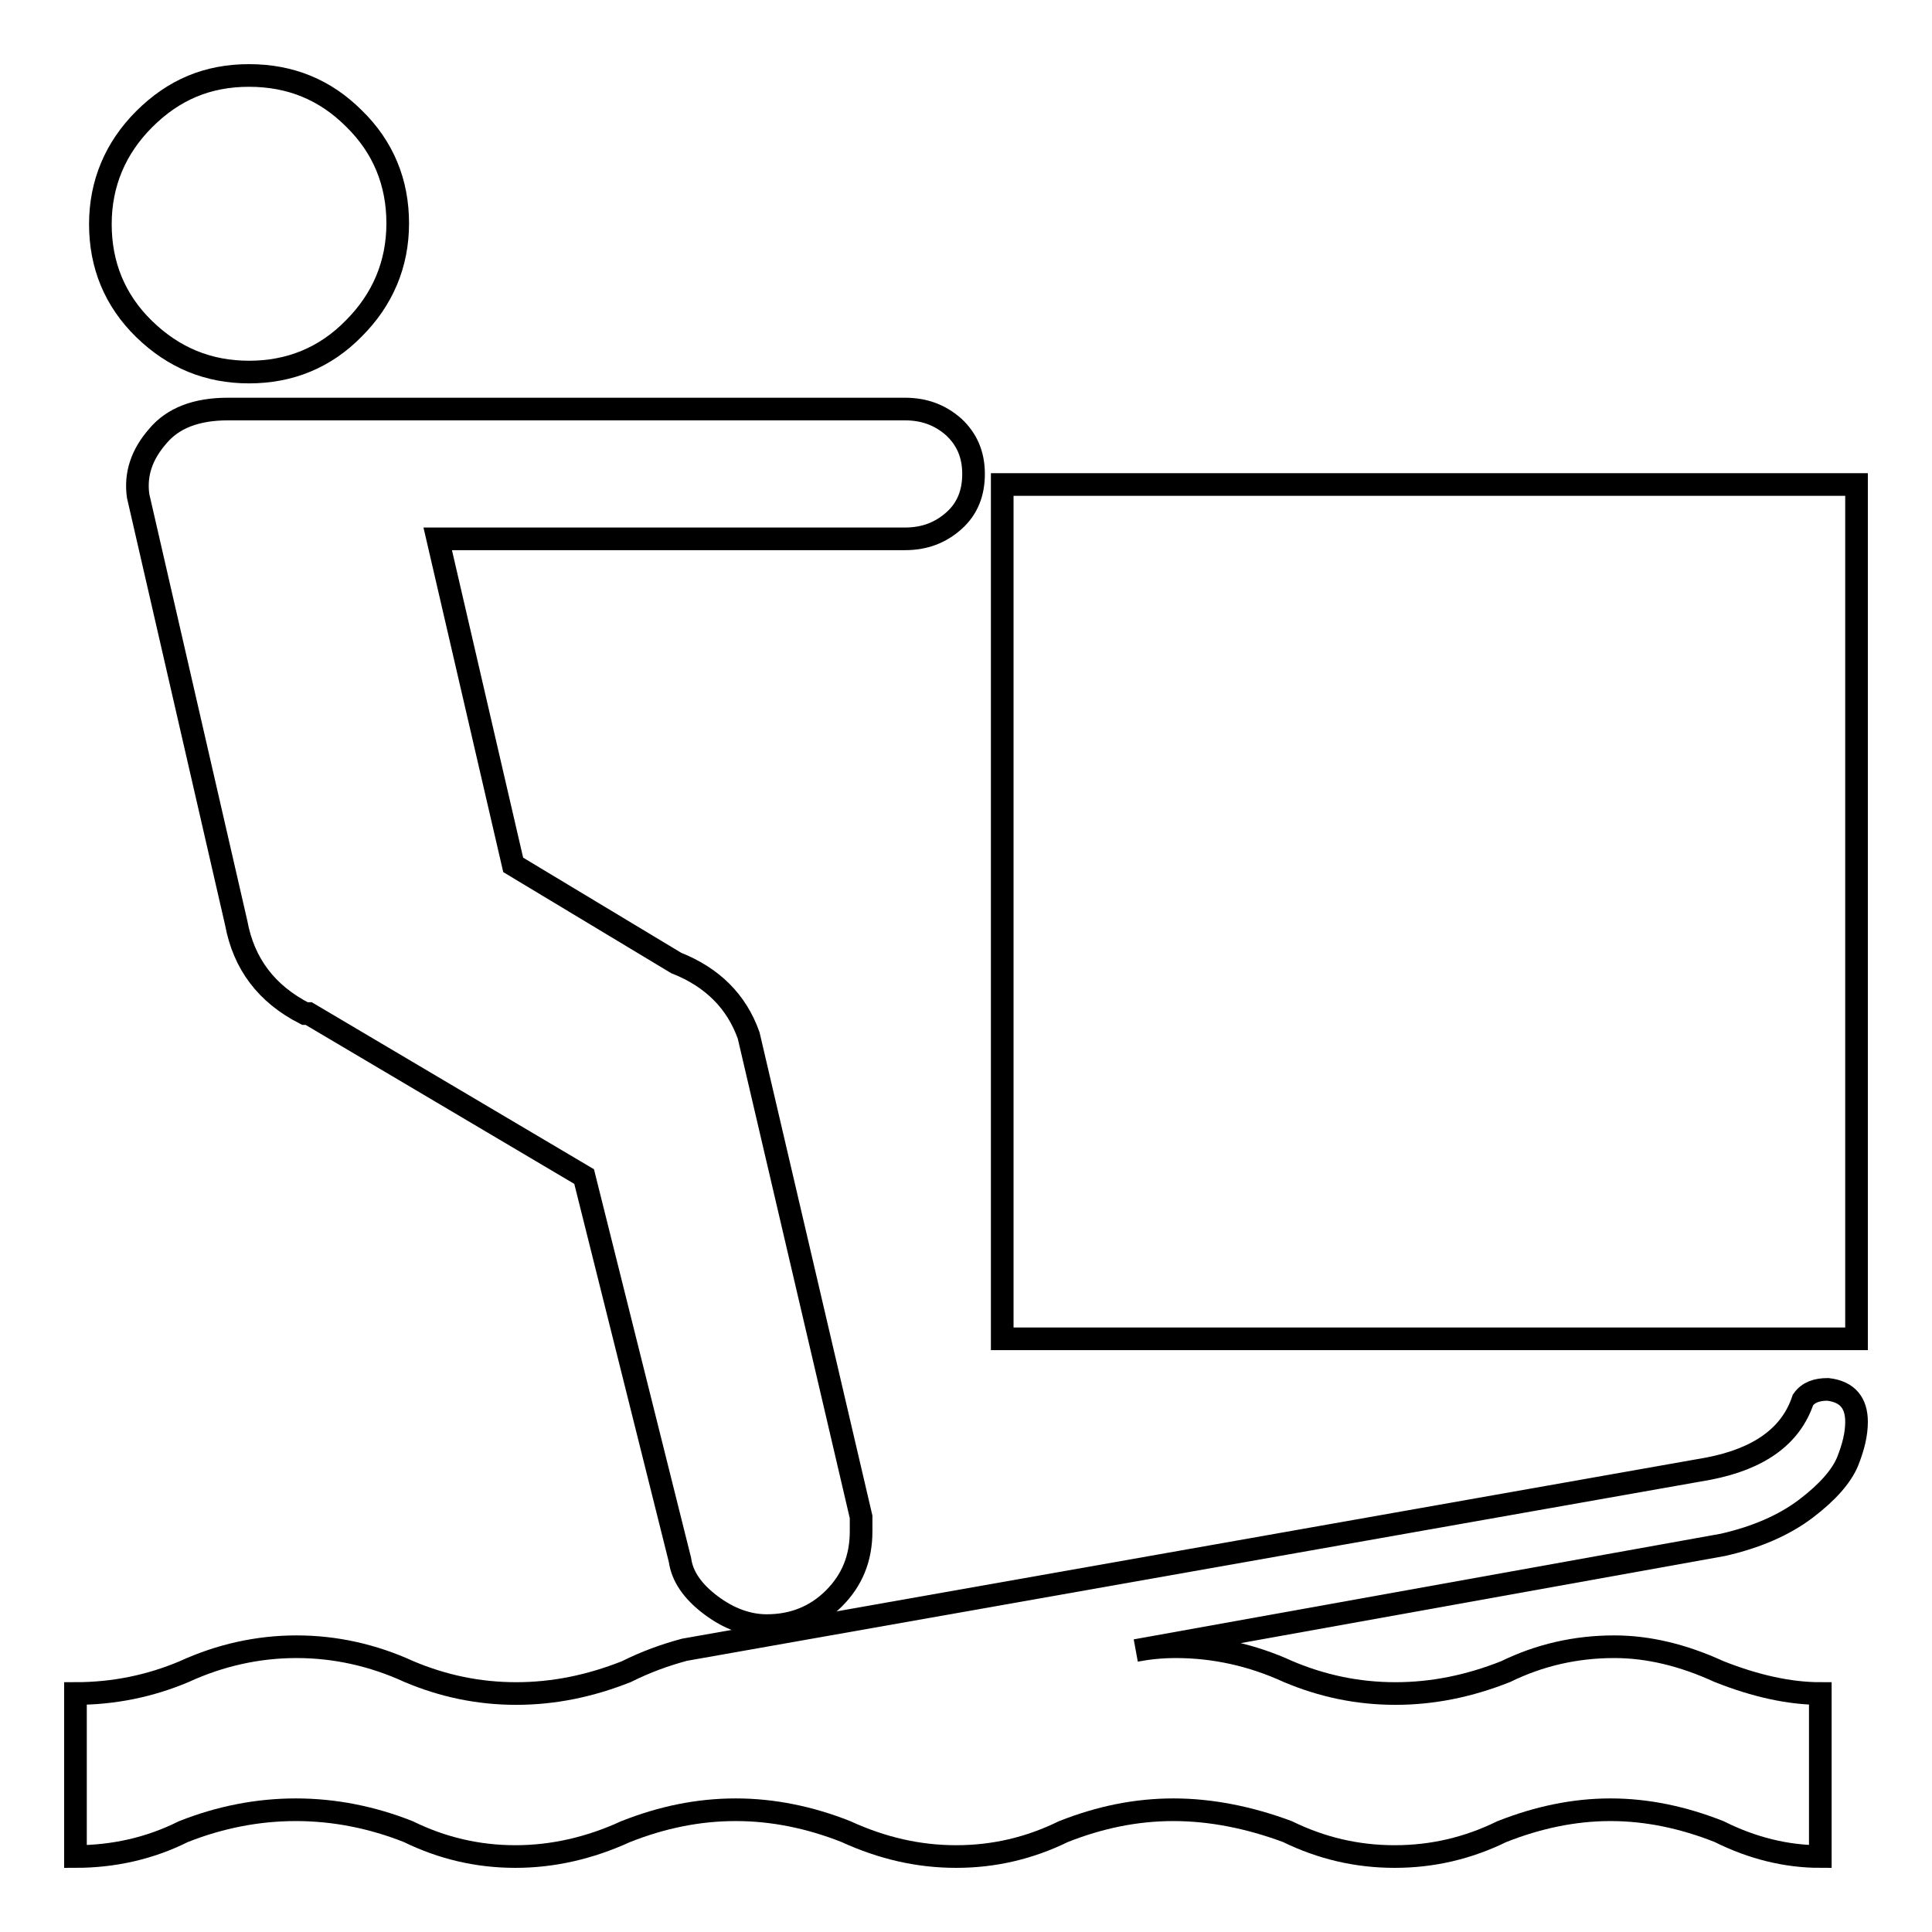
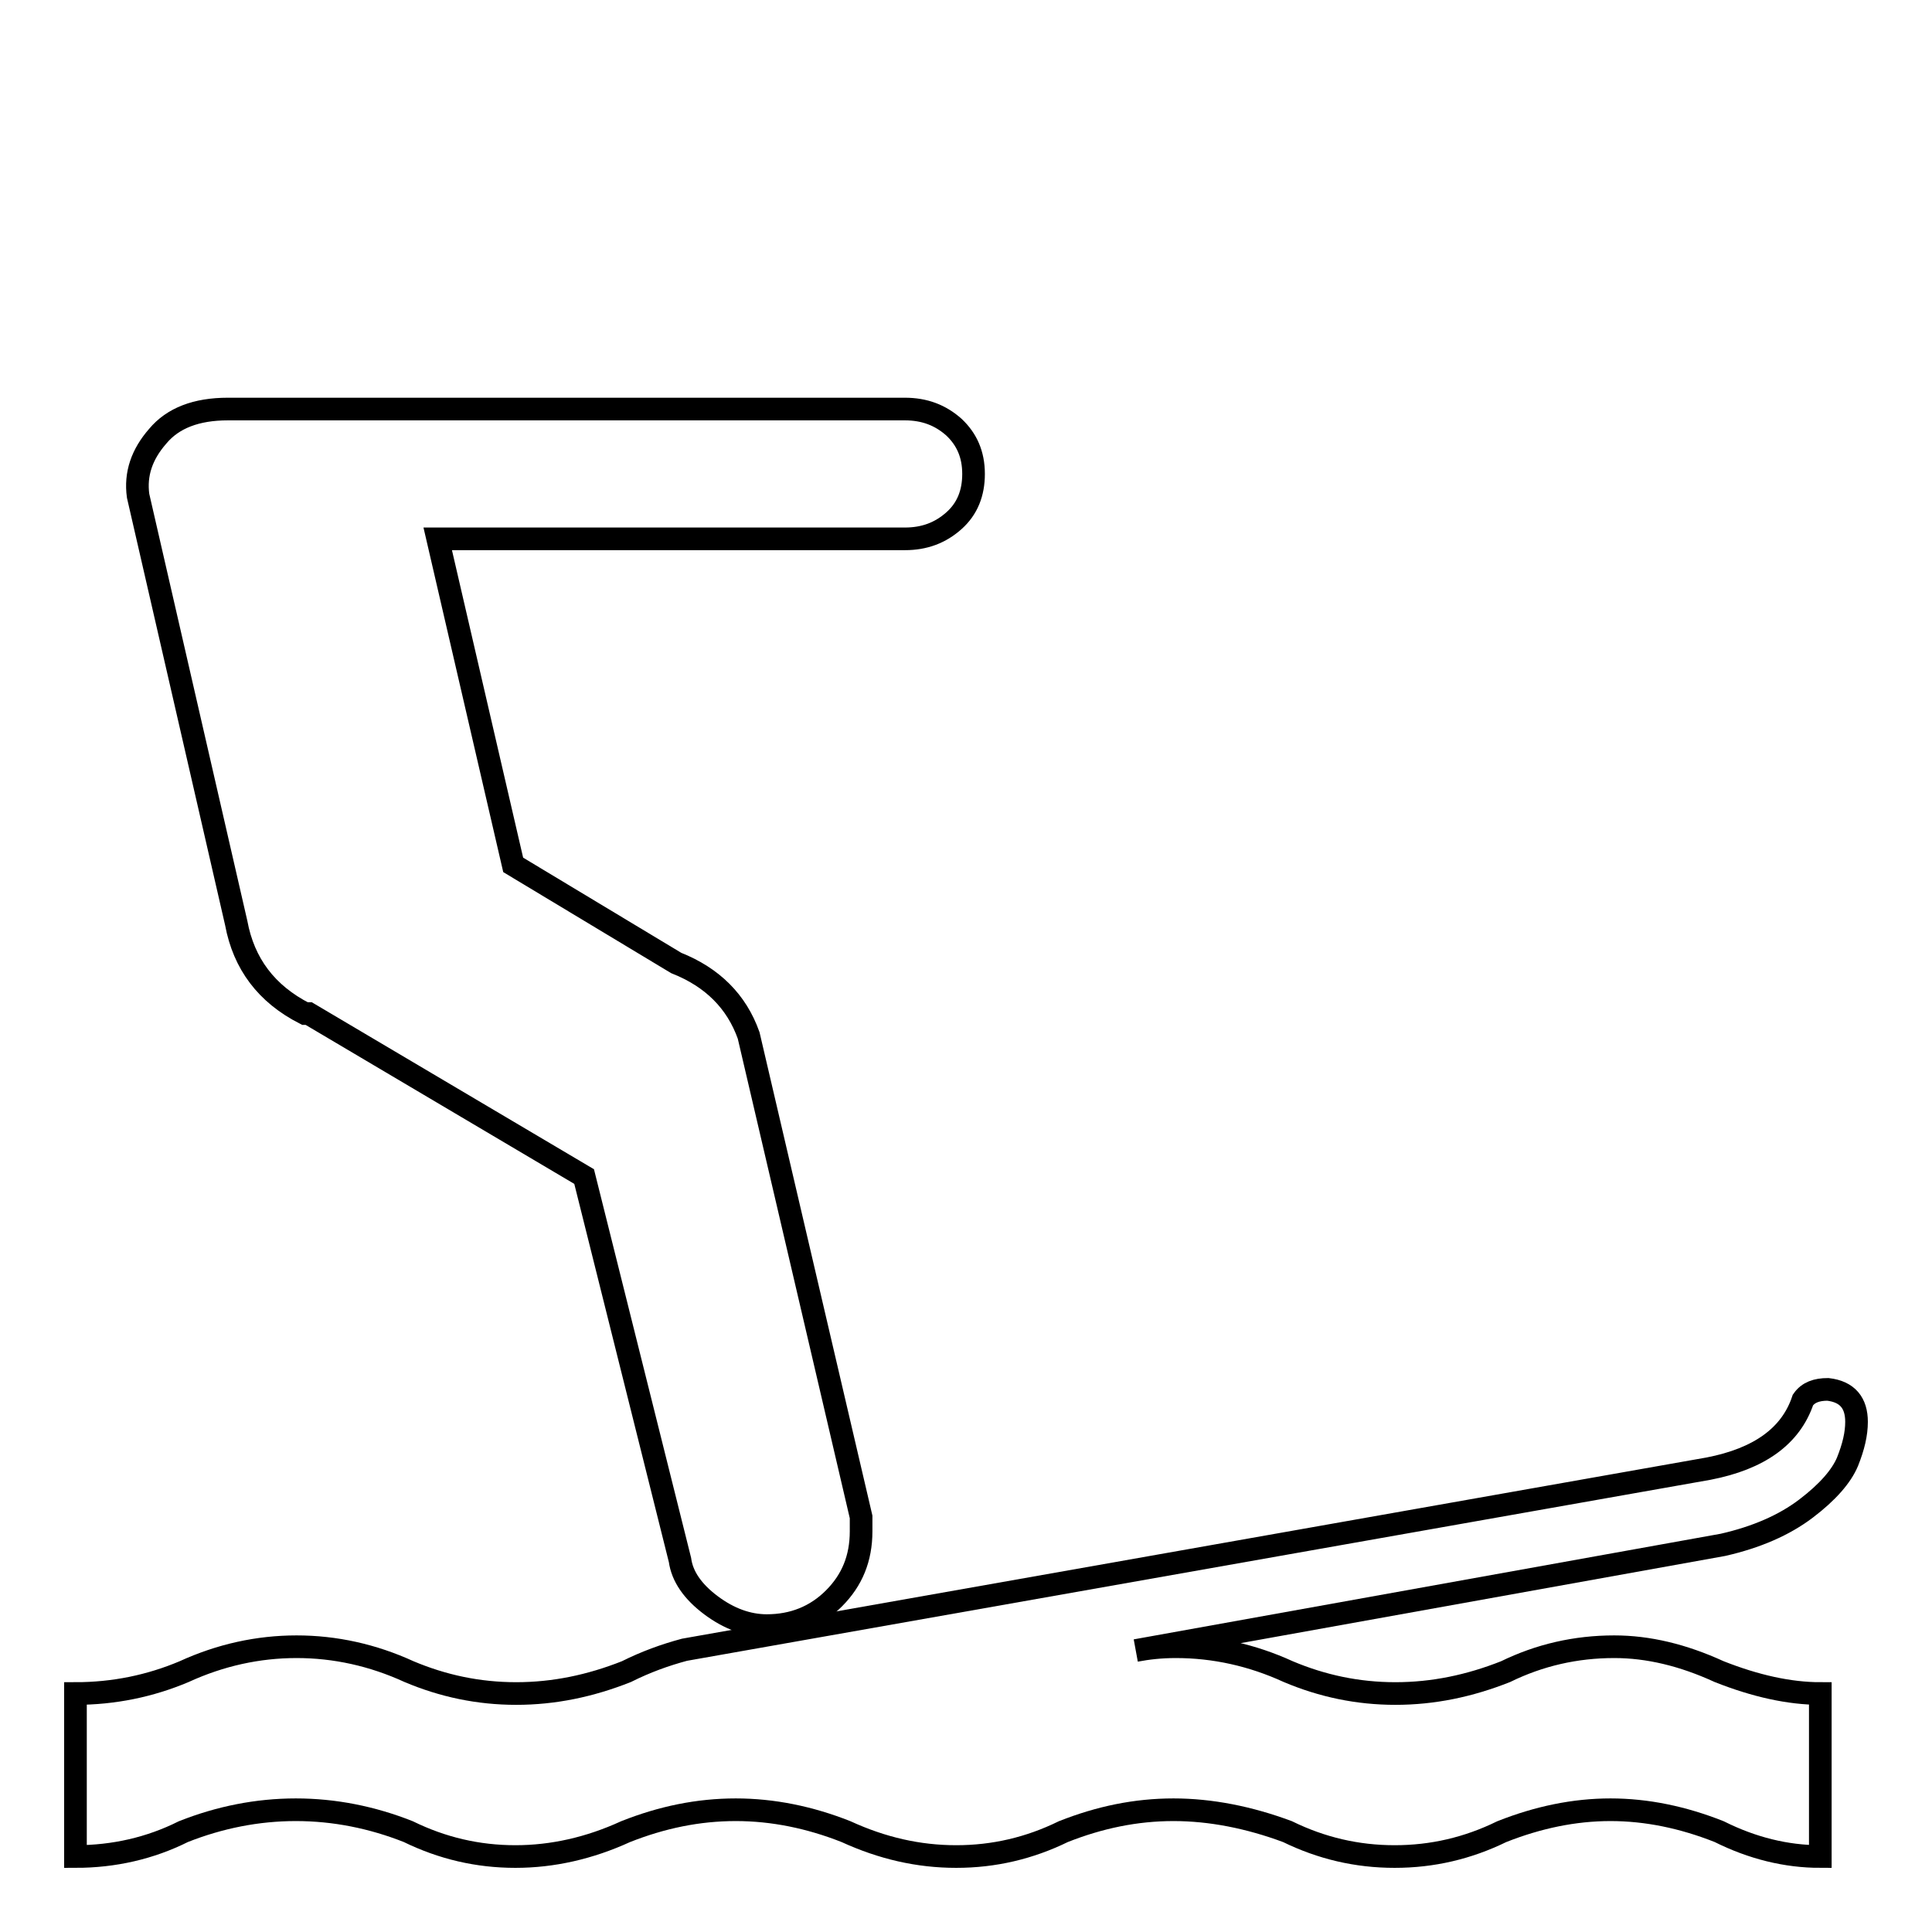
<svg xmlns="http://www.w3.org/2000/svg" version="1.1" x="0px" y="0px" viewBox="0 0 256 256" enable-background="new 0 0 256 256" xml:space="preserve">
  <g>
    <g>
      <g>
        <g>
          <path stroke-width="3" fill-opacity="0" stroke="#000000" d="M150.5,218.7c1.6-0.3,3.3-0.5,5.3-0.5c5.1,0,10.1,1.1,14.9,3.3c4.5,1.9,9.2,2.9,14.2,2.9s9.8-1,14.6-2.9c4.5-2.2,9.3-3.3,14.4-3.3c4.5,0,9.1,1.1,13.9,3.3c4.8,1.9,9.3,2.9,13.4,2.9V246c-4.5,0-9-1.1-13.4-3.3c-4.8-1.9-9.6-2.9-14.4-2.9c-4.8,0-9.6,1-14.4,2.9c-4.5,2.2-9.2,3.3-14.2,3.3s-9.7-1.1-14.2-3.3c-5.1-1.9-10.2-2.9-15.1-2.9c-5,0-9.8,1-14.6,2.9c-4.5,2.2-9.2,3.3-14.2,3.3c-5,0-9.8-1.1-14.6-3.3c-4.8-1.9-9.7-2.9-14.6-2.9c-5,0-9.8,1-14.6,2.9c-4.8,2.2-9.7,3.3-14.6,3.3c-5,0-9.7-1.1-14.2-3.3c-4.8-1.9-9.8-2.9-14.9-2.9s-10.1,1-14.9,2.9c-4.4,2.2-9.2,3.3-14.3,3.3v-21.6c5.1,0,9.9-1,14.4-2.9c4.8-2.2,9.8-3.3,14.9-3.3s10.1,1.1,14.9,3.3c4.5,1.9,9.2,2.9,14.2,2.9c5,0,9.8-1,14.6-2.9c2.6-1.3,5.1-2.2,7.7-2.9l135.7-24c6.7-1.3,10.9-4.3,12.5-9.1c0.7-1,1.8-1.4,3.3-1.4c2.6,0.3,3.8,1.8,3.8,4.3c0,1.6-0.4,3.3-1.2,5.3c-0.8,1.9-2.6,4-5.5,6.2s-6.6,3.8-11,4.8L150.5,218.7z" />
-           <path stroke-width="3" fill-opacity="0" stroke="#000000" d="M33,49.3c5.4,0,10.1-1.9,13.9-5.8c3.8-3.8,5.8-8.5,5.8-13.9c0-5.4-1.9-10.1-5.8-13.9C43.1,11.9,38.5,10,33,10S23,11.9,19.1,15.8c-3.8,3.8-5.8,8.5-5.8,13.9c0,5.4,1.9,10.1,5.8,13.9C23,47.4,27.6,49.3,33,49.3z" />
          <path stroke-width="3" fill-opacity="0" stroke="#000000" d="M90.1,206.7c0.3,2.2,1.7,4.2,4.1,6c2.4,1.8,4.9,2.7,7.4,2.7c3.5,0,6.5-1.2,8.9-3.6c2.4-2.4,3.6-5.3,3.6-8.9v-1.9l-14.9-63.8c-1.6-4.5-4.8-7.7-9.6-9.6l-21.6-13L58,71.4h61.9c2.6,0,4.7-0.8,6.5-2.4c1.8-1.6,2.6-3.7,2.6-6.2c0-2.6-0.9-4.6-2.6-6.2c-1.8-1.6-3.9-2.4-6.5-2.4H30.2c-4.2,0-7.3,1.2-9.3,3.6c-2.1,2.4-3,5-2.6,7.9l13,56.6c1,5.4,4,9.4,9.1,12h0.5l36.5,21.6L90.1,206.7z" />
-           <path stroke-width="3" fill-opacity="0" stroke="#000000" d="M132.8 64.2h113.2v113.2h-113.2z" />
        </g>
      </g>
      <g />
      <g />
      <g />
      <g />
      <g />
      <g />
      <g />
      <g />
      <g />
      <g />
      <g />
      <g />
      <g />
      <g />
      <g />
    </g>
  </g>
</svg>